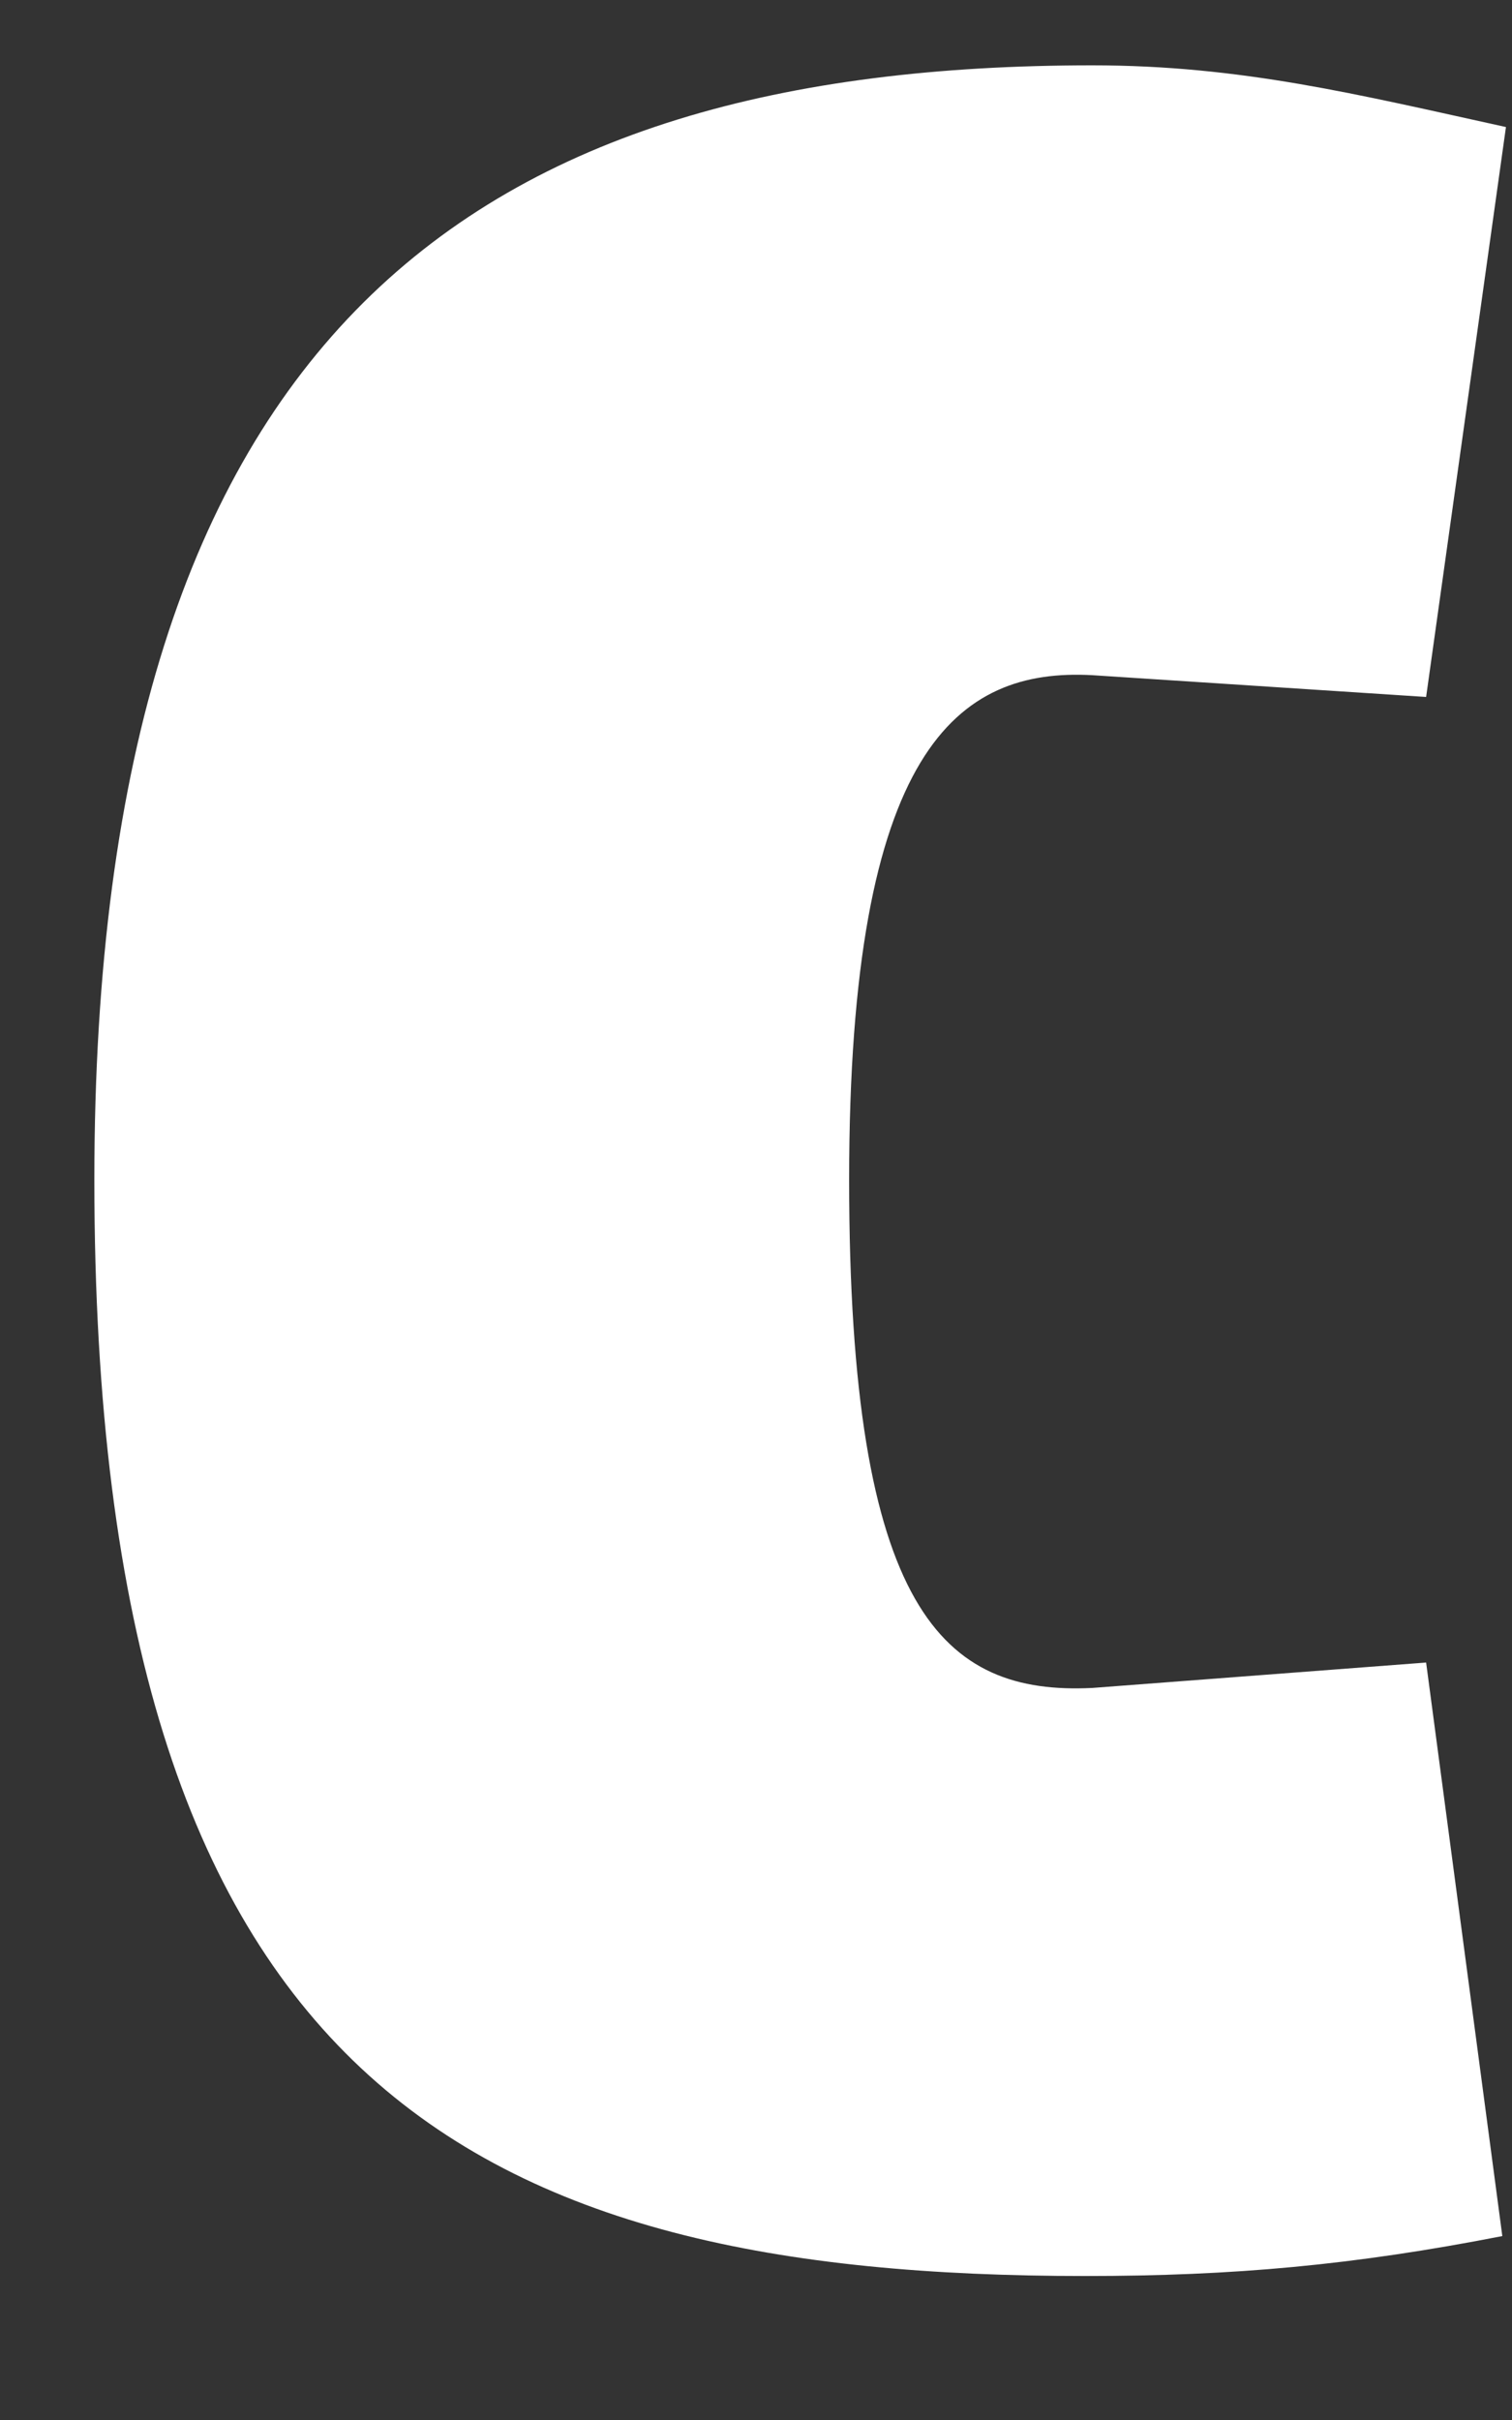
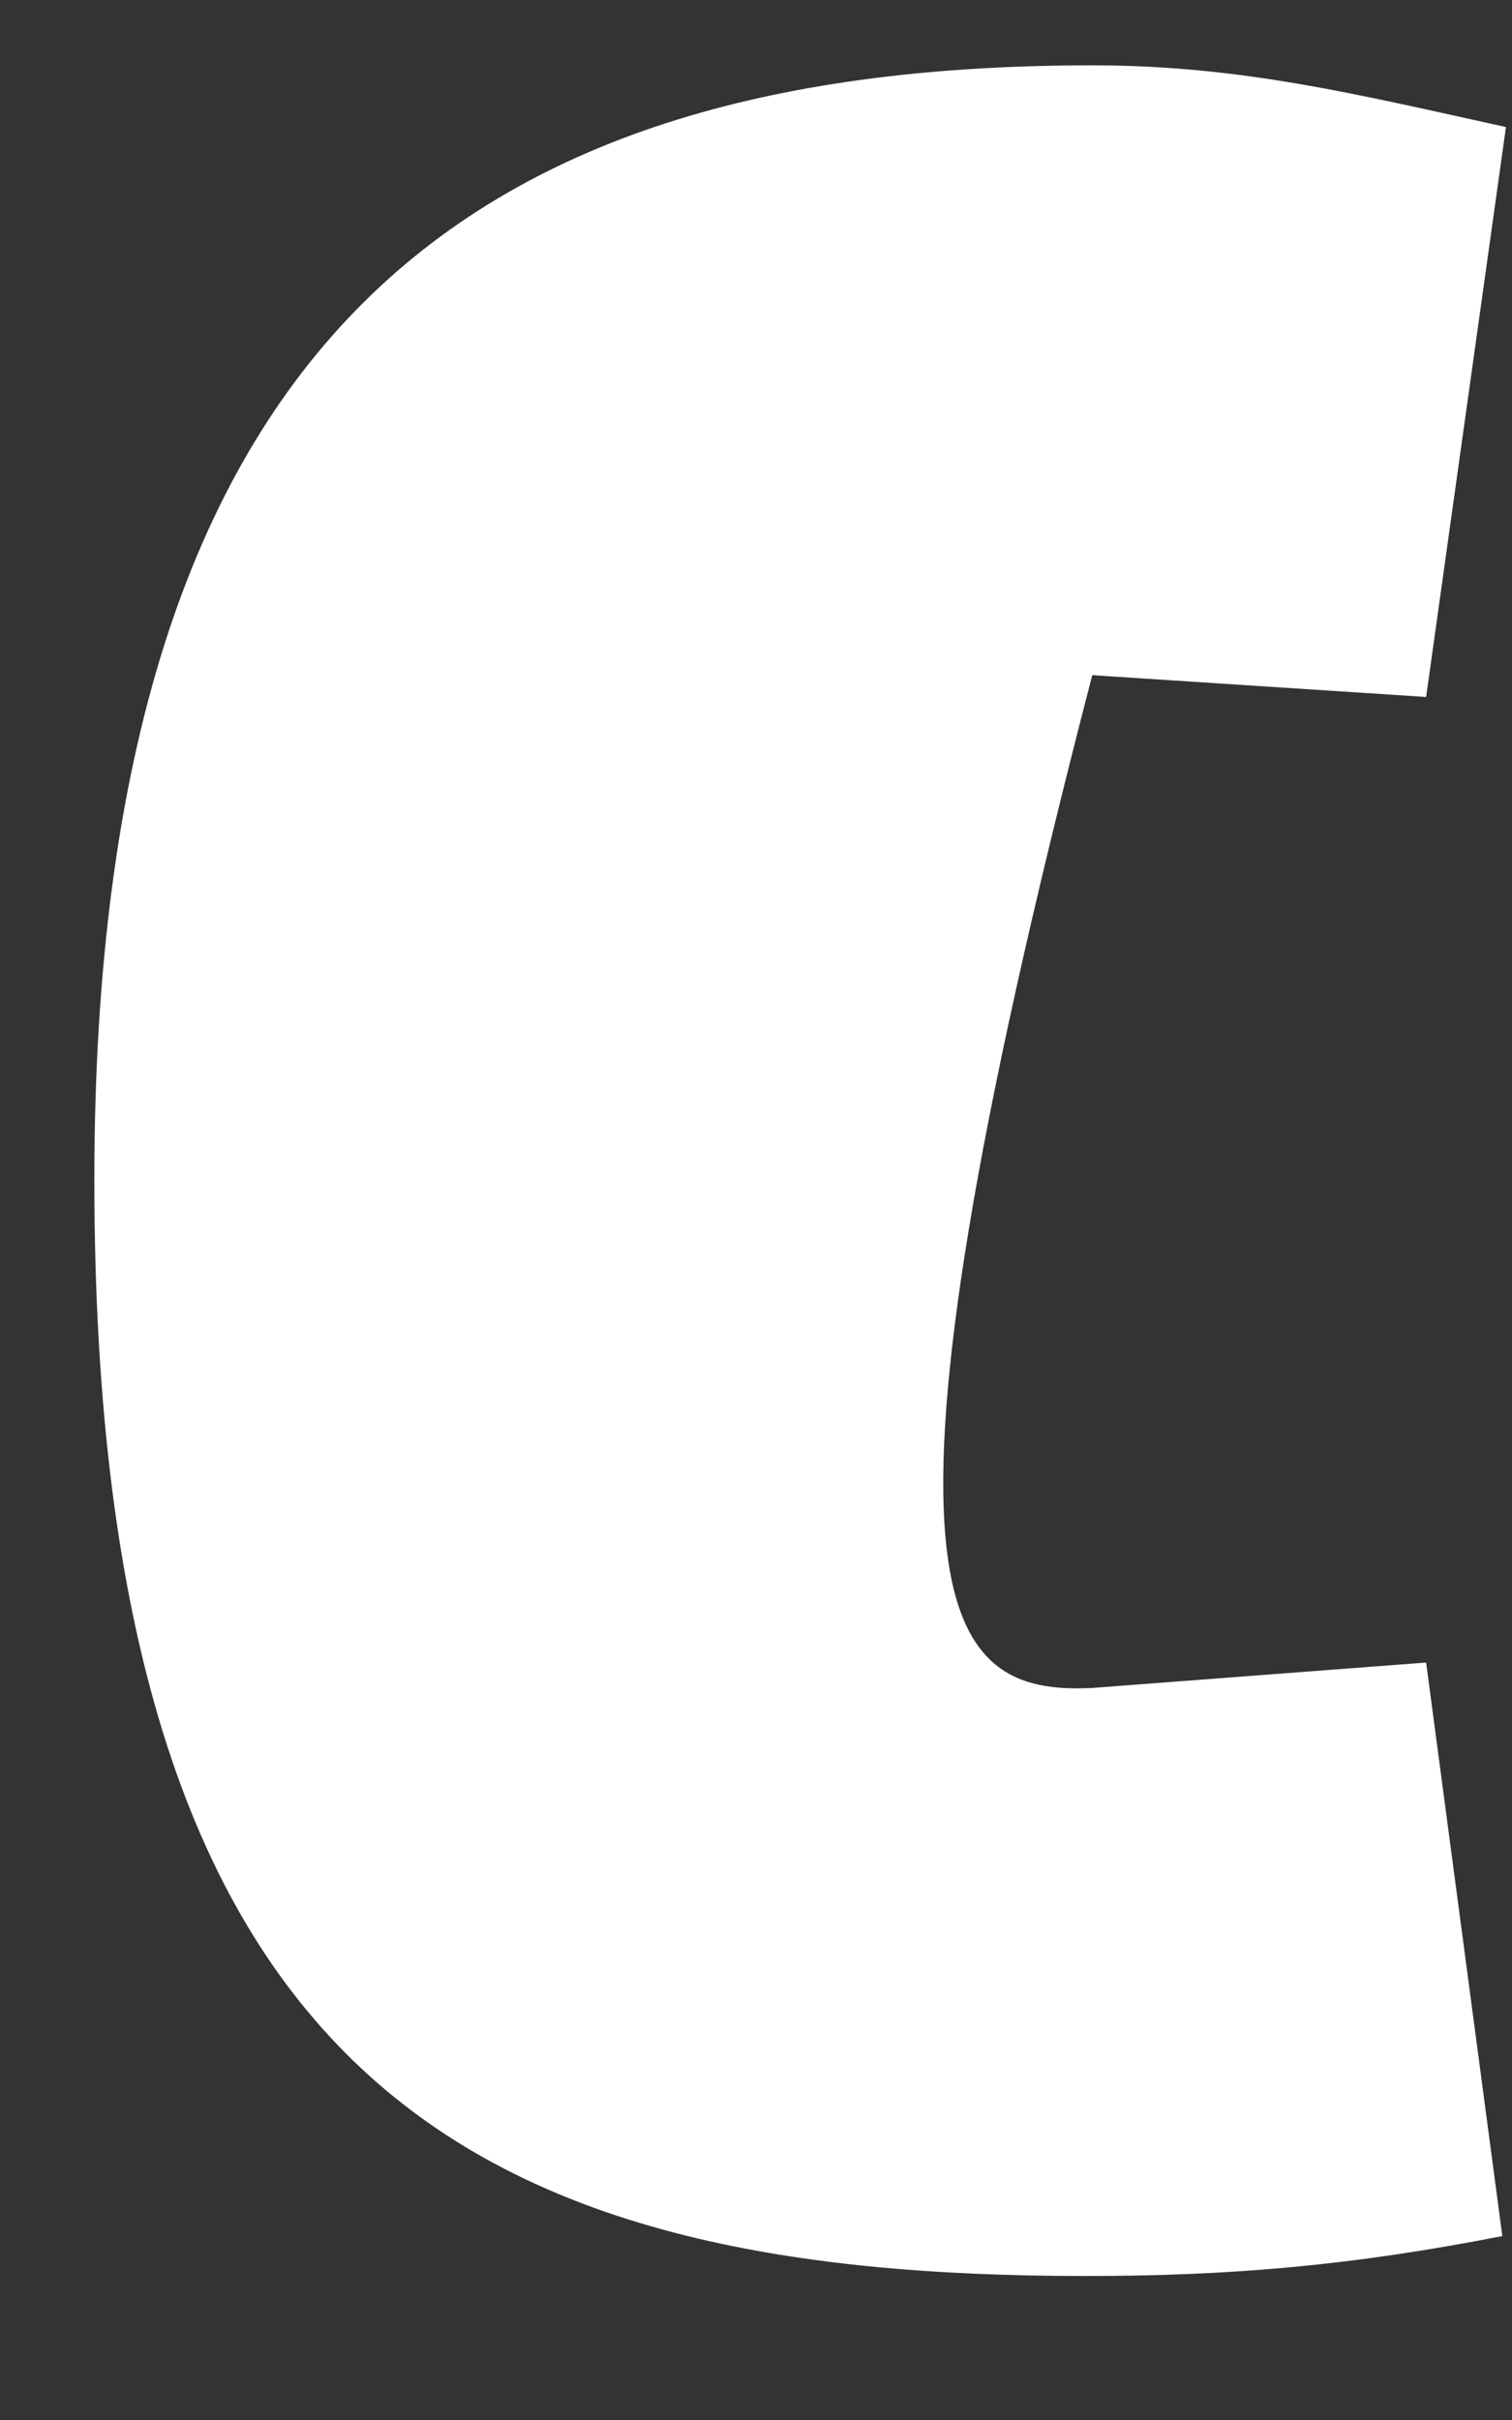
<svg xmlns="http://www.w3.org/2000/svg" width="10" height="16" viewBox="0 0 10 16" fill="none">
  <rect x="0" y="0" width="10" height="16" fill="#333333" stroke="none" />
-   <path d="M0.624 7.8C0.624 2.16 3.168 0.432 7.224 0.432C8.208 0.432 8.976 0.624 9.96 0.84L9.432 4.608L7.224 4.464C6.336 4.416 5.616 4.944 5.616 7.8C5.616 10.656 6.24 11.208 7.224 11.16L9.432 10.992L9.936 14.784C8.952 14.976 8.16 15.048 7.176 15.048C3.144 15.048 0.624 13.8 0.624 7.8Z" fill="white" />
+   <path d="M0.624 7.8C0.624 2.16 3.168 0.432 7.224 0.432C8.208 0.432 8.976 0.624 9.96 0.84L9.432 4.608L7.224 4.464C5.616 10.656 6.24 11.208 7.224 11.16L9.432 10.992L9.936 14.784C8.952 14.976 8.16 15.048 7.176 15.048C3.144 15.048 0.624 13.8 0.624 7.8Z" fill="white" />
</svg>